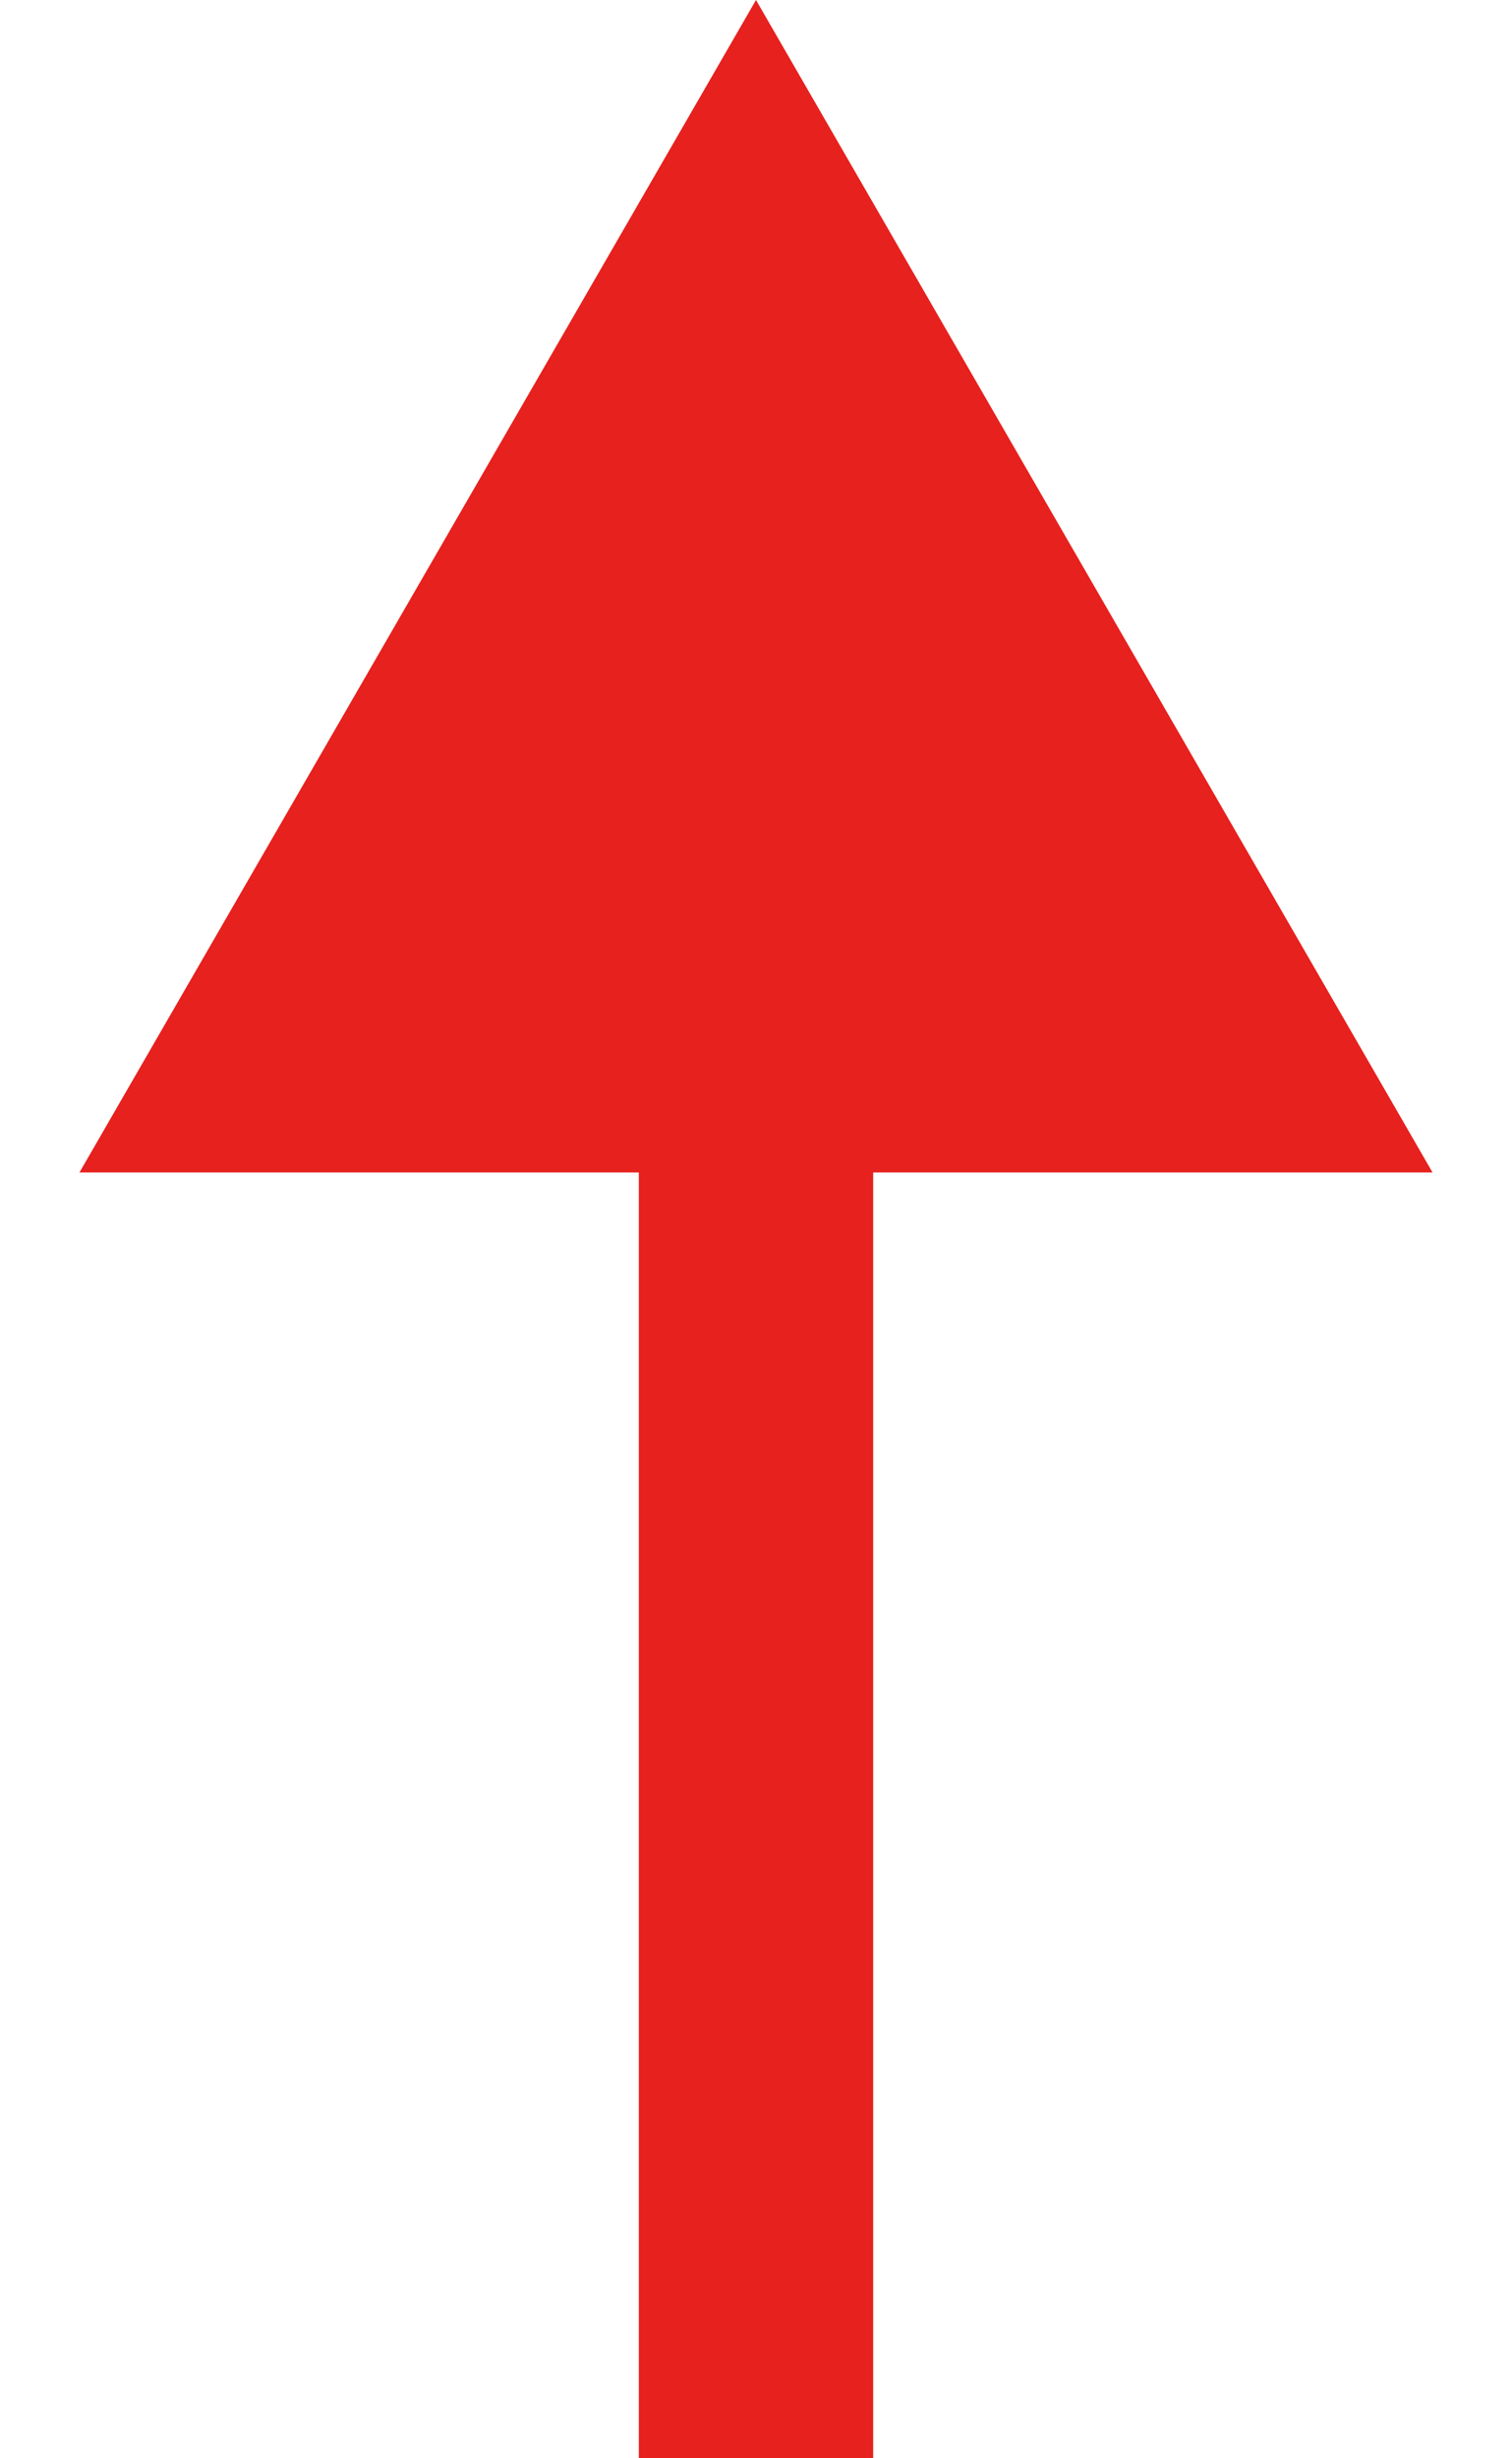
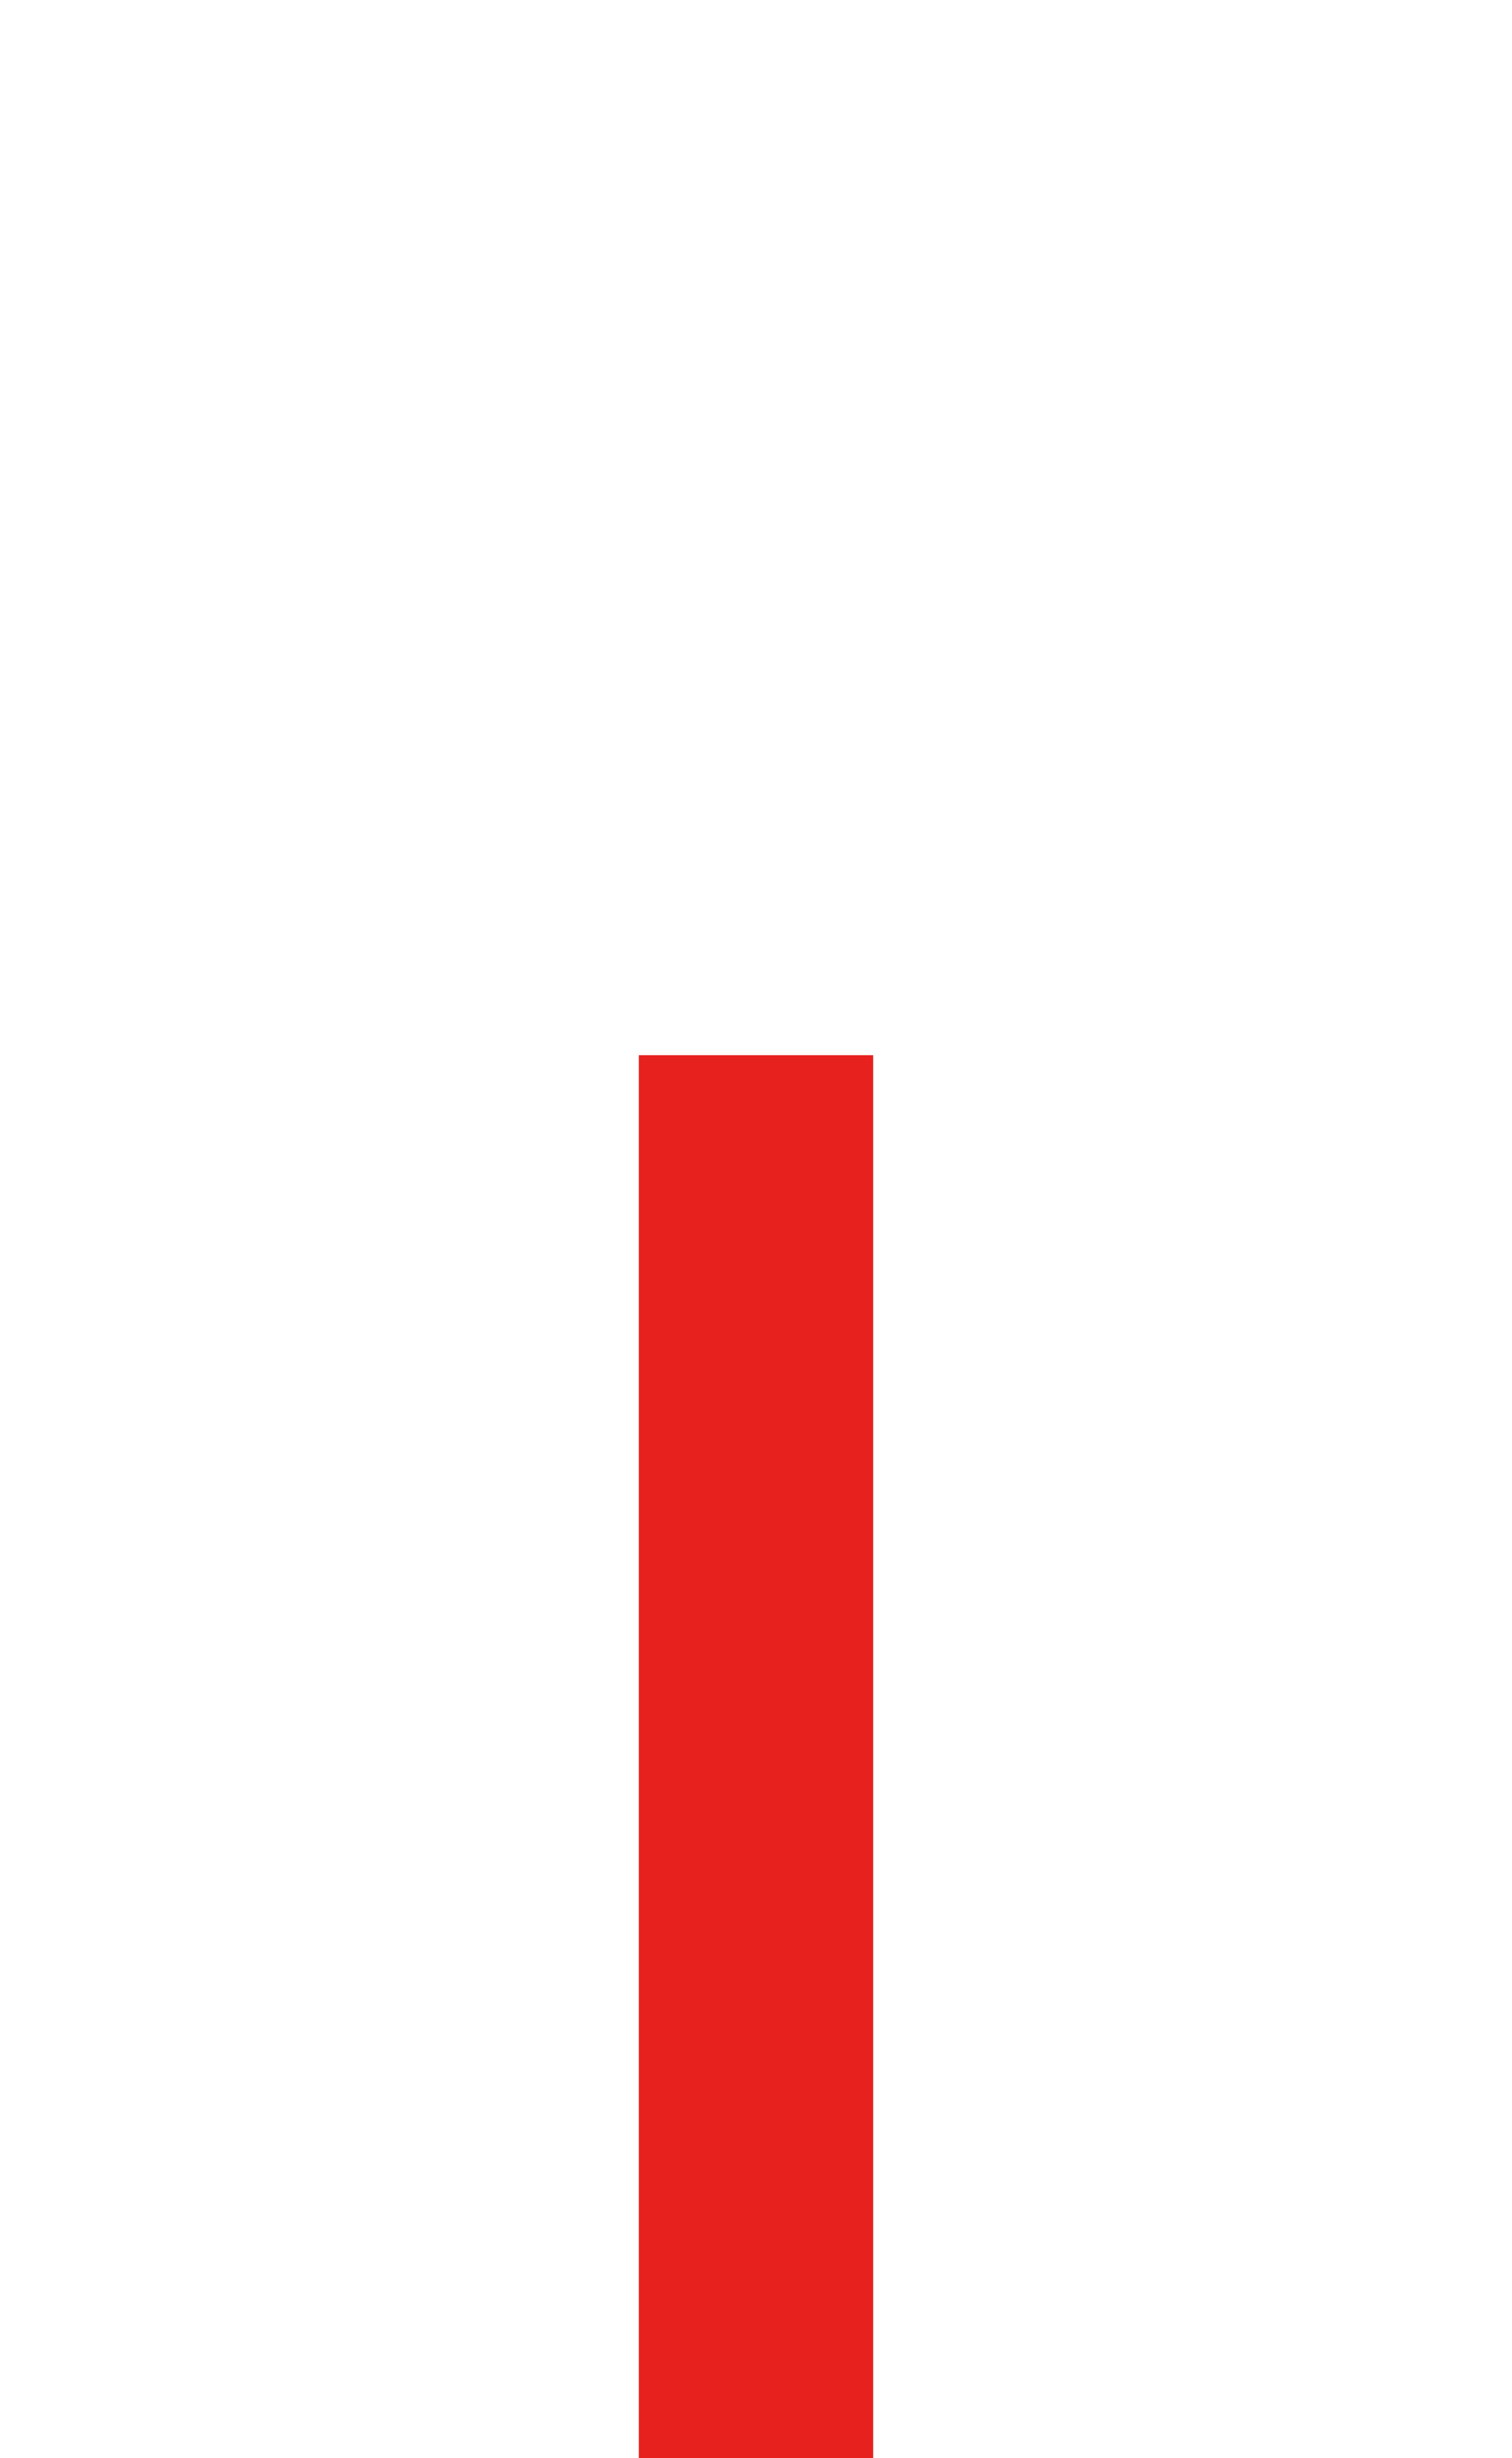
<svg xmlns="http://www.w3.org/2000/svg" width="16" height="26" viewBox="0 0 16 26" fill="none">
-   <path d="M8 0L0.841 12.4L15.159 12.4L8 0ZM9.24 26L9.24 11.16L6.76 11.16L6.76 26L9.24 26Z" fill="#E6211E" />
+   <path d="M8 0L15.159 12.4L8 0ZM9.24 26L9.24 11.16L6.76 11.16L6.76 26L9.24 26Z" fill="#E6211E" />
</svg>